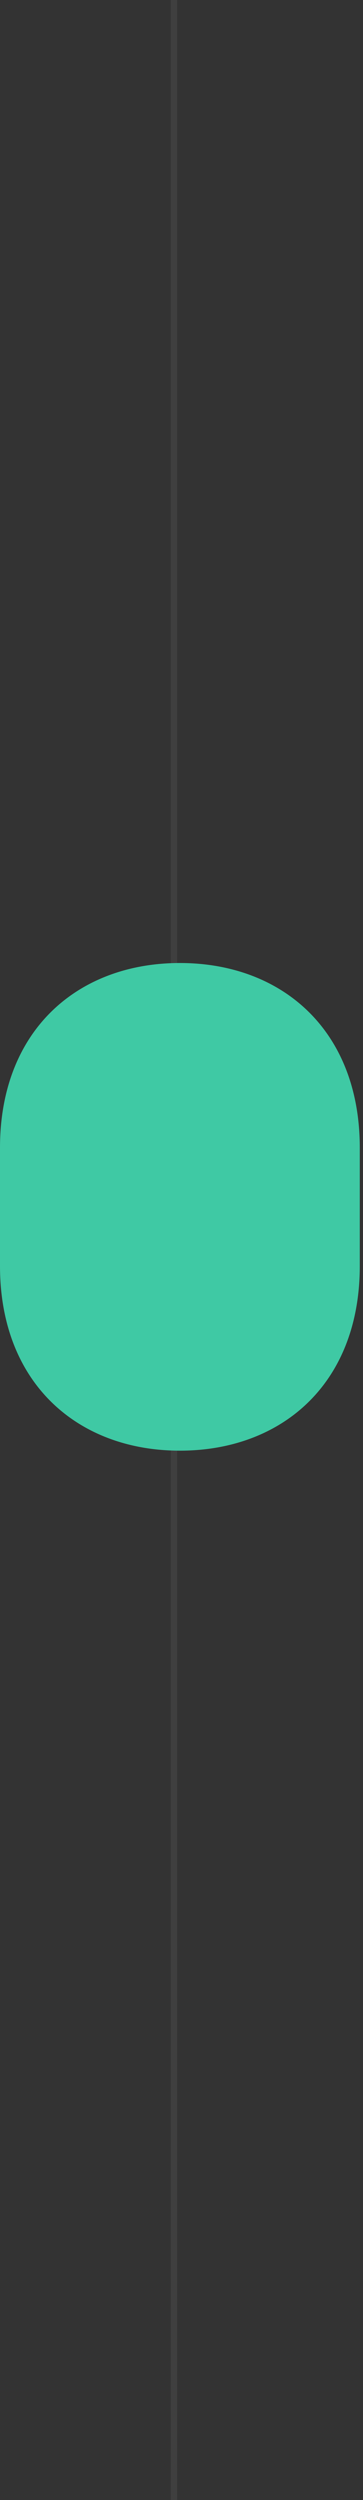
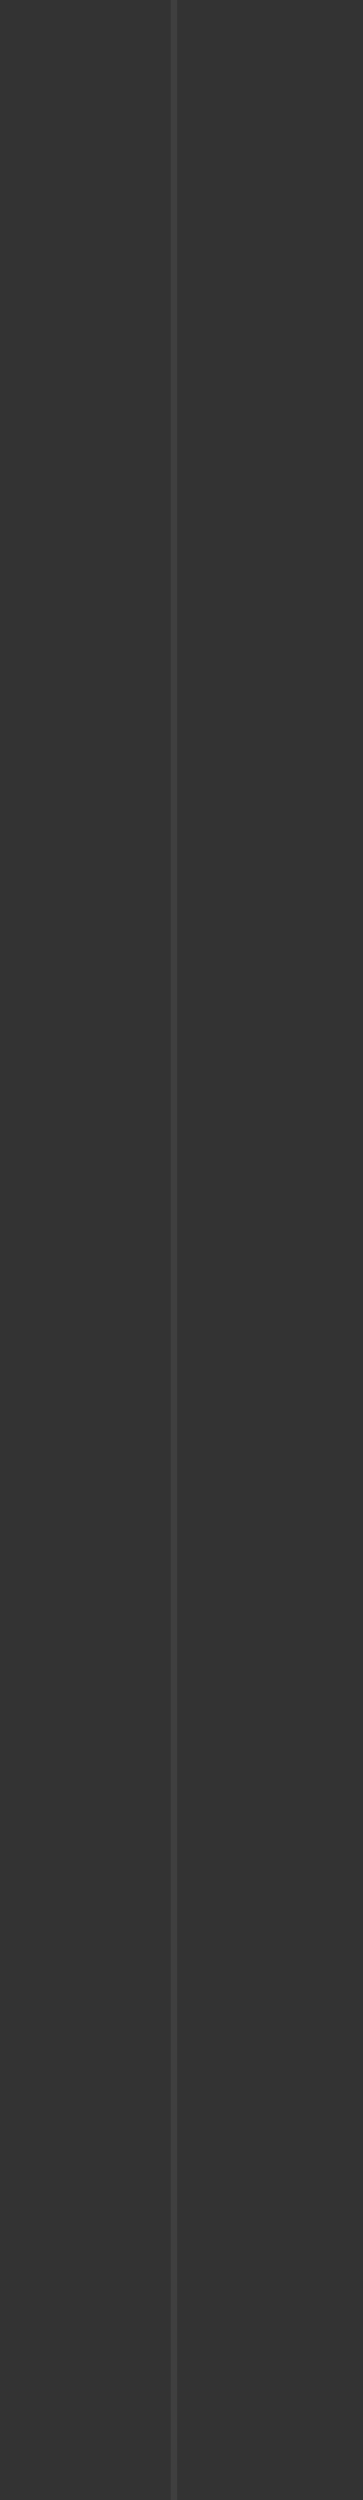
<svg xmlns="http://www.w3.org/2000/svg" width="57" height="392" viewBox="0 0 57 392" fill="none">
  <rect x="0" y="0" width="57" height="392" fill="#333333" stroke="none" />
  <line x1="27.314" y1="469" x2="27.313" y2="-462" stroke="white" stroke-opacity="0.06" />
-   <path d="M28.247 227.466C44.249 227.466 56.494 216.968 56.494 198.512V179.969C56.494 161.512 44.249 151 28.247 151C12.245 151 0 161.512 0 179.969V198.512C0 216.911 12.23 227.466 28.247 227.466Z" fill="#3FC9A4" />
</svg>